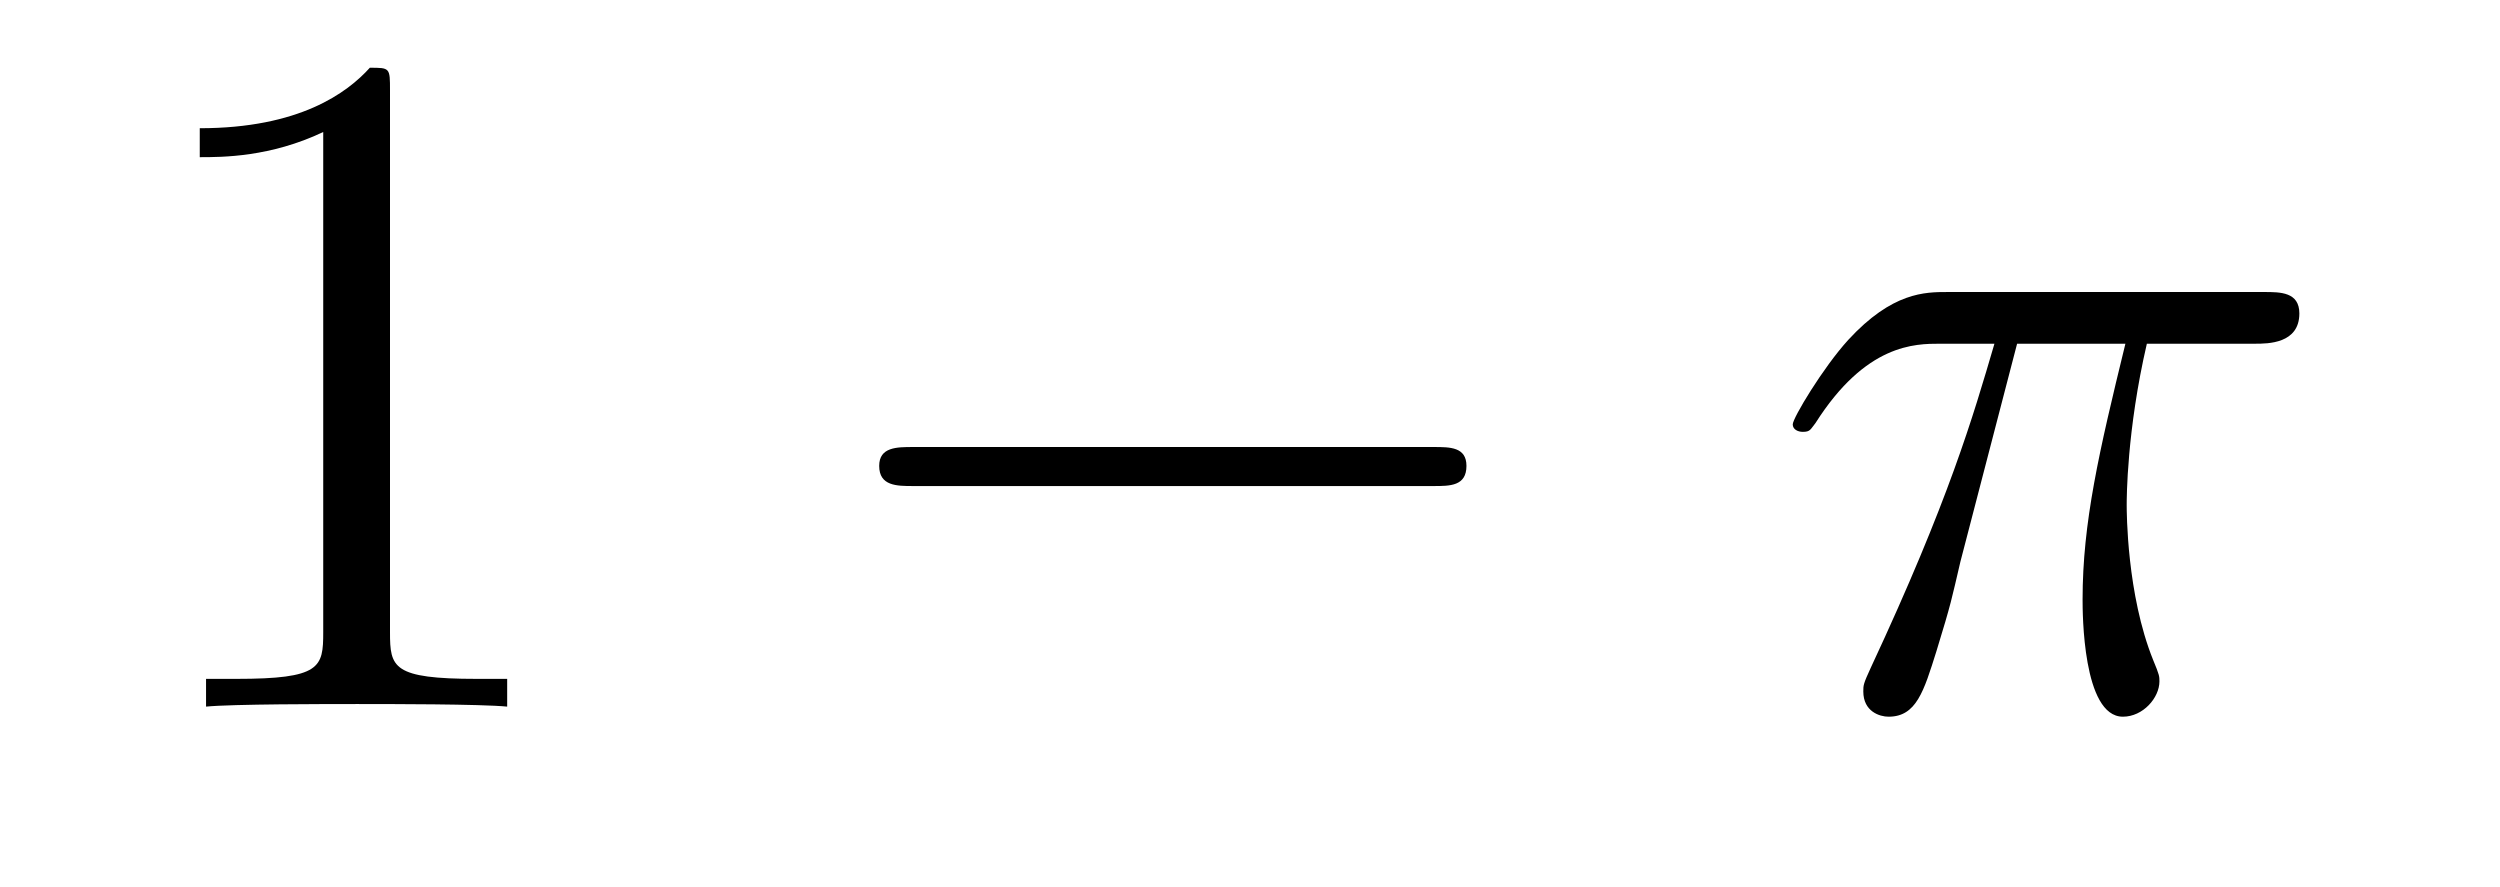
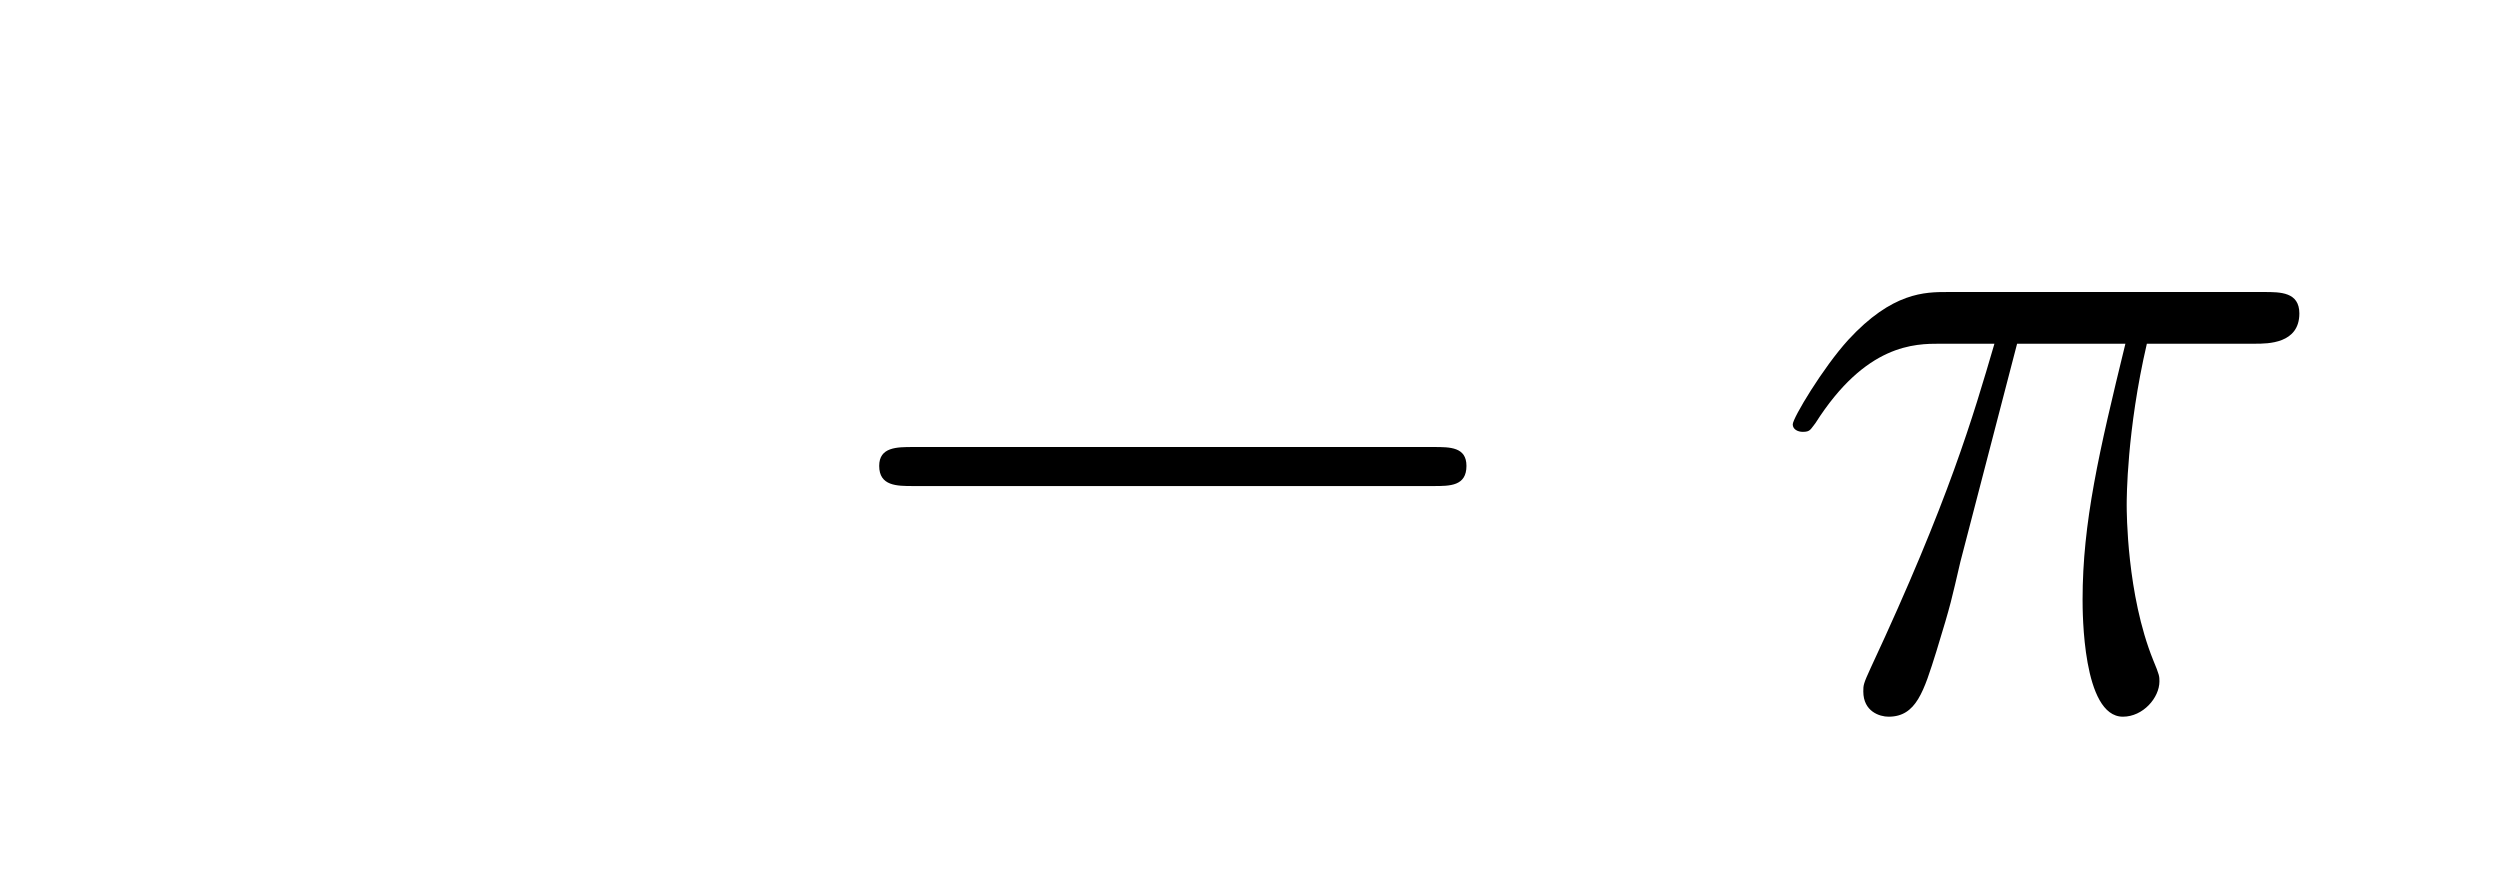
<svg xmlns="http://www.w3.org/2000/svg" height="11pt" version="1.1" viewBox="0 -11 31 11" width="31pt">
  <g id="page1">
    <g transform="matrix(1 0 0 1 -127 652)">
-       <path d="M131.836 -661.879C131.836 -662.16 131.836 -662.16 131.586 -662.16C131.305 -661.848 130.711 -661.41 129.477 -661.41V-661.051C129.758 -661.051 130.352 -661.051 131.008 -661.363V-655.16C131.008 -654.723 130.977 -654.582 129.93 -654.582H129.555V-654.238C129.883 -654.27 131.039 -654.27 131.43 -654.27C131.82 -654.27 132.961 -654.27 133.289 -654.238V-654.582H132.914C131.867 -654.582 131.836 -654.723 131.836 -655.16V-661.879ZM134.277 -654.238" fill-rule="evenodd" />
      <path d="M144.777 -656.973C144.981 -656.973 145.184 -656.973 145.184 -657.223C145.184 -657.457 144.981 -657.457 144.777 -657.457H138.324C138.121 -657.457 137.902 -657.457 137.902 -657.223C137.902 -656.973 138.121 -656.973 138.324 -656.973H144.777ZM146.156 -654.238" fill-rule="evenodd" />
      <path d="M152.012 -658.738H153.355C153.027 -657.395 152.824 -656.52 152.824 -655.566C152.824 -655.41 152.824 -654.113 153.324 -654.113C153.574 -654.113 153.777 -654.348 153.777 -654.551C153.777 -654.613 153.777 -654.629 153.699 -654.816C153.371 -655.629 153.371 -656.66 153.371 -656.738S153.371 -657.66 153.621 -658.738H154.965C155.121 -658.738 155.512 -658.738 155.512 -659.113C155.512 -659.379 155.277 -659.379 155.074 -659.379H151.152C150.871 -659.379 150.465 -659.379 149.918 -658.785C149.605 -658.441 149.23 -657.816 149.23 -657.738C149.23 -657.676 149.293 -657.645 149.355 -657.645C149.449 -657.645 149.449 -657.676 149.512 -657.754C150.137 -658.738 150.746 -658.738 151.059 -658.738H151.731C151.465 -657.832 151.168 -656.801 150.199 -654.723C150.105 -654.519 150.105 -654.504 150.105 -654.426C150.105 -654.176 150.309 -654.113 150.418 -654.113C150.762 -654.113 150.855 -654.426 151.012 -654.926C151.199 -655.535 151.199 -655.566 151.309 -656.035L152.012 -658.738ZM155.516 -654.238" fill-rule="evenodd" />
    </g>
  </g>
</svg>